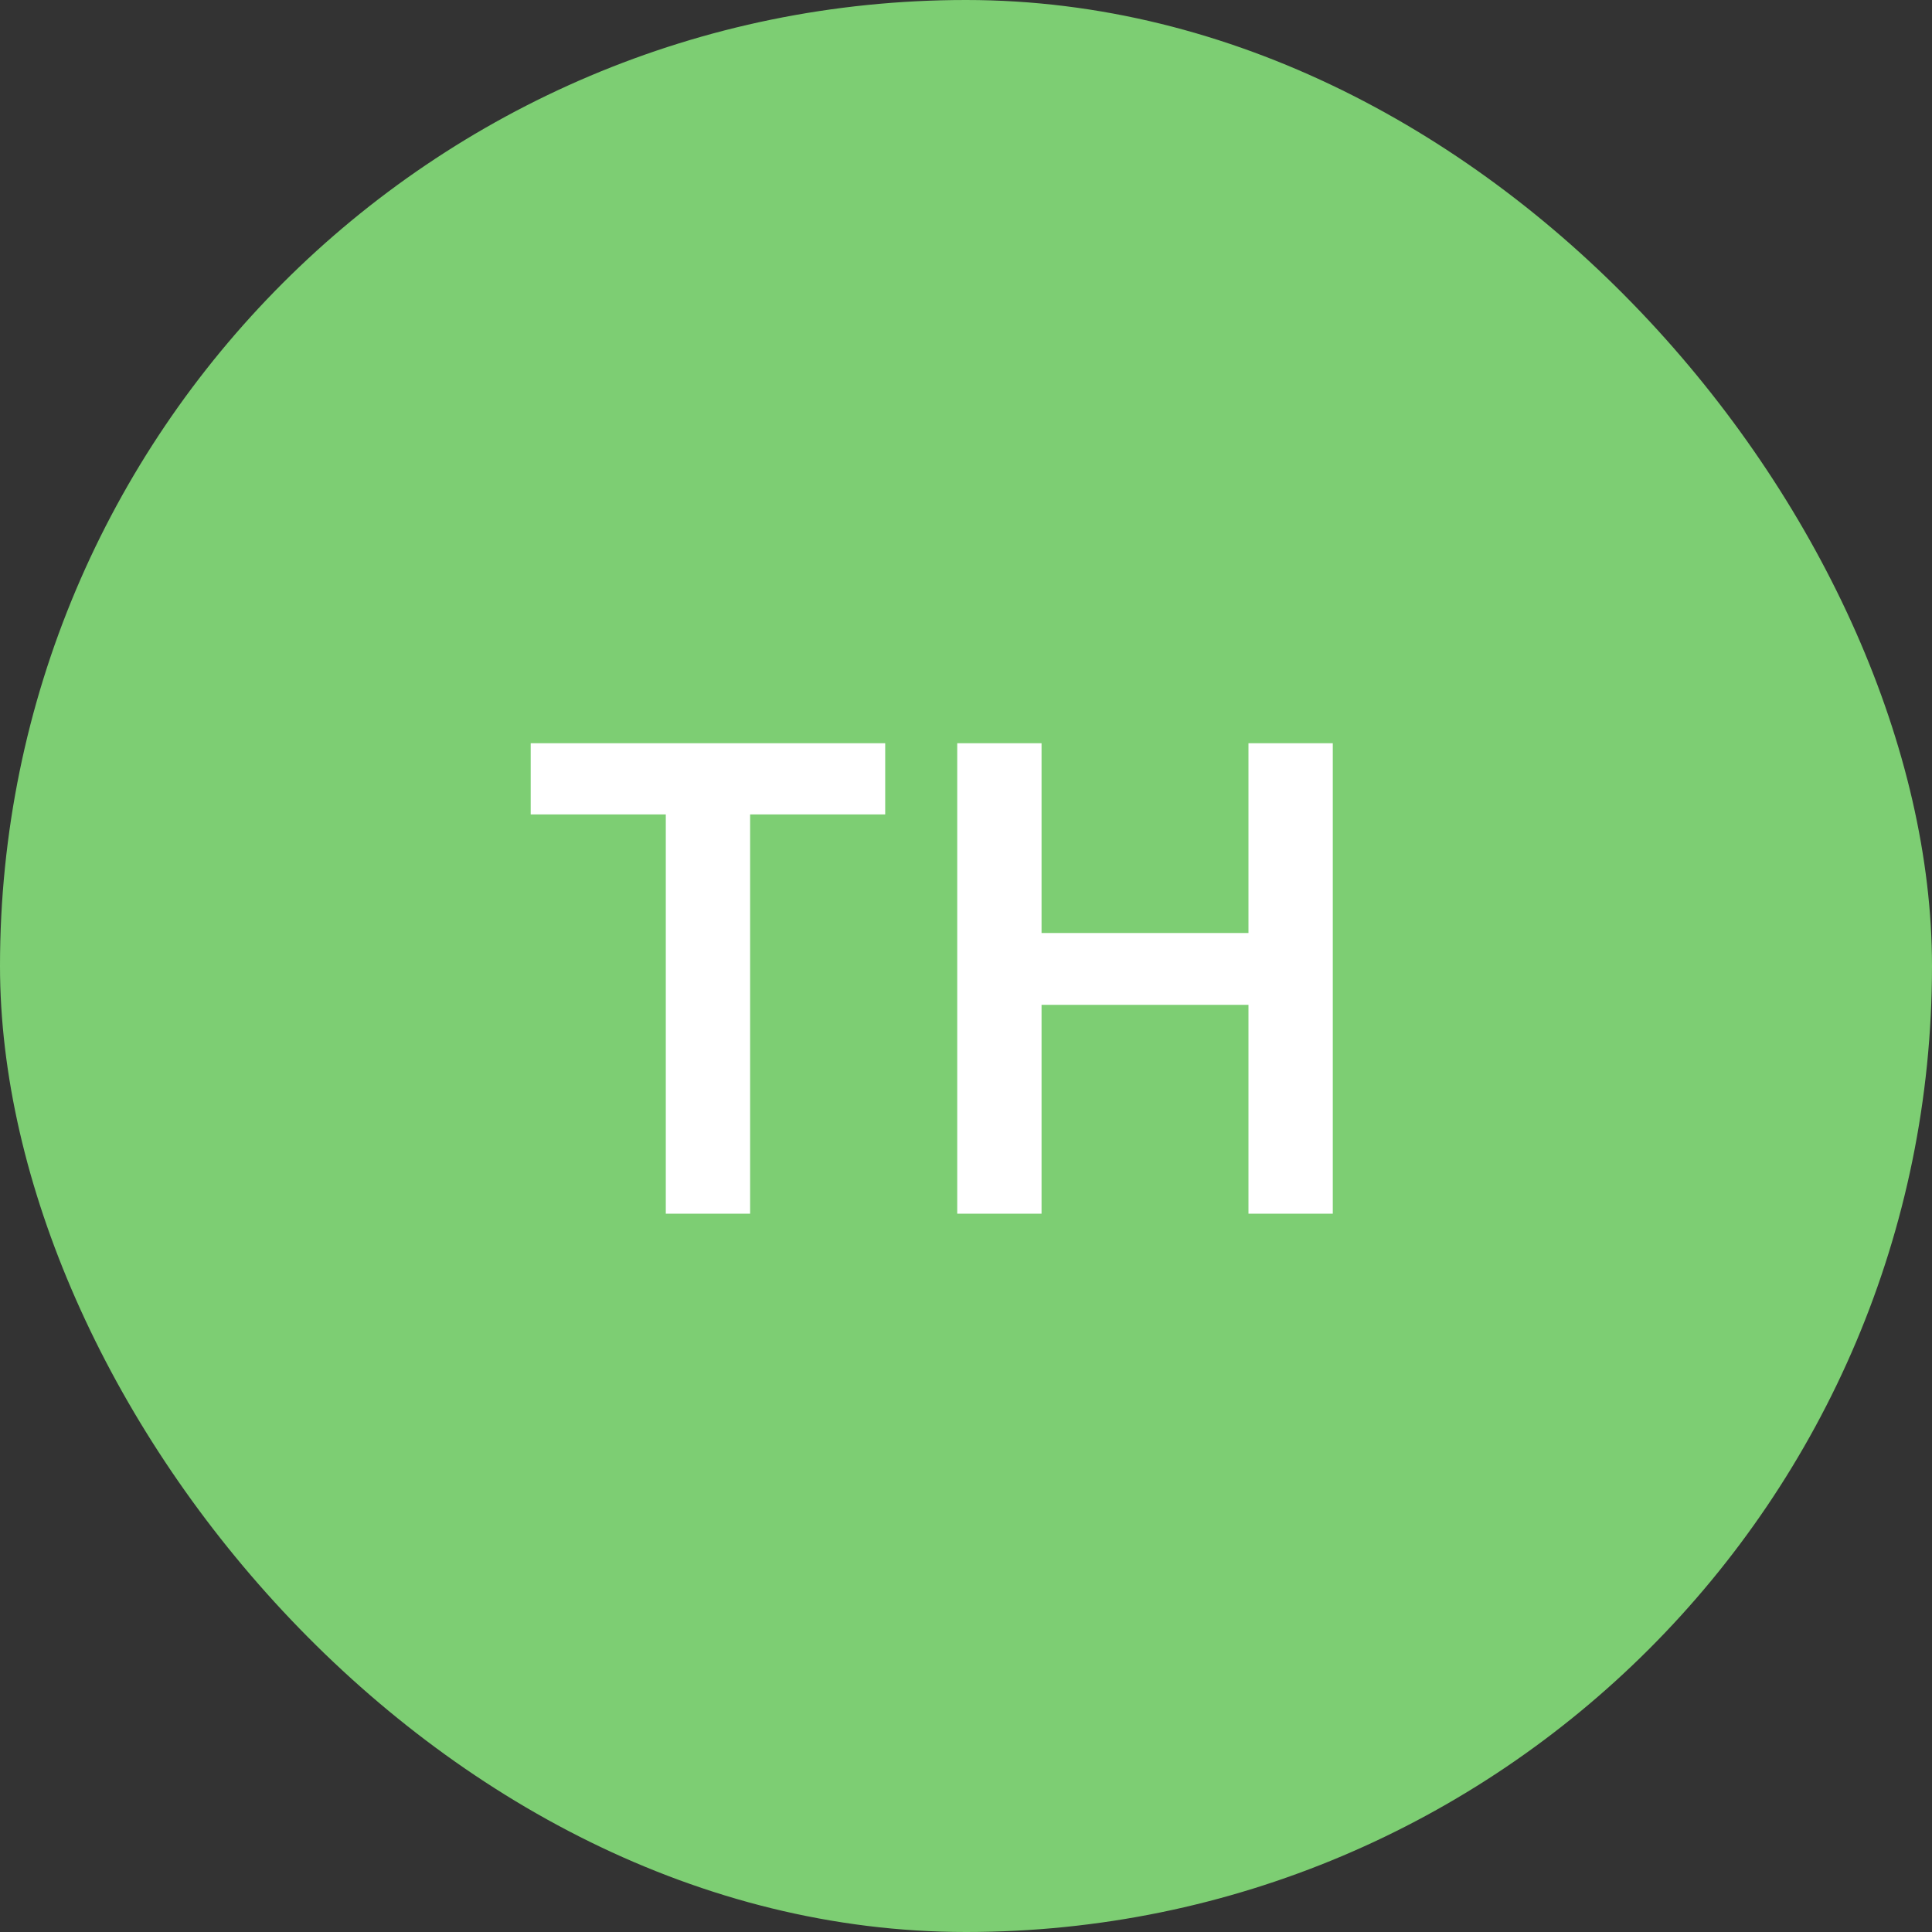
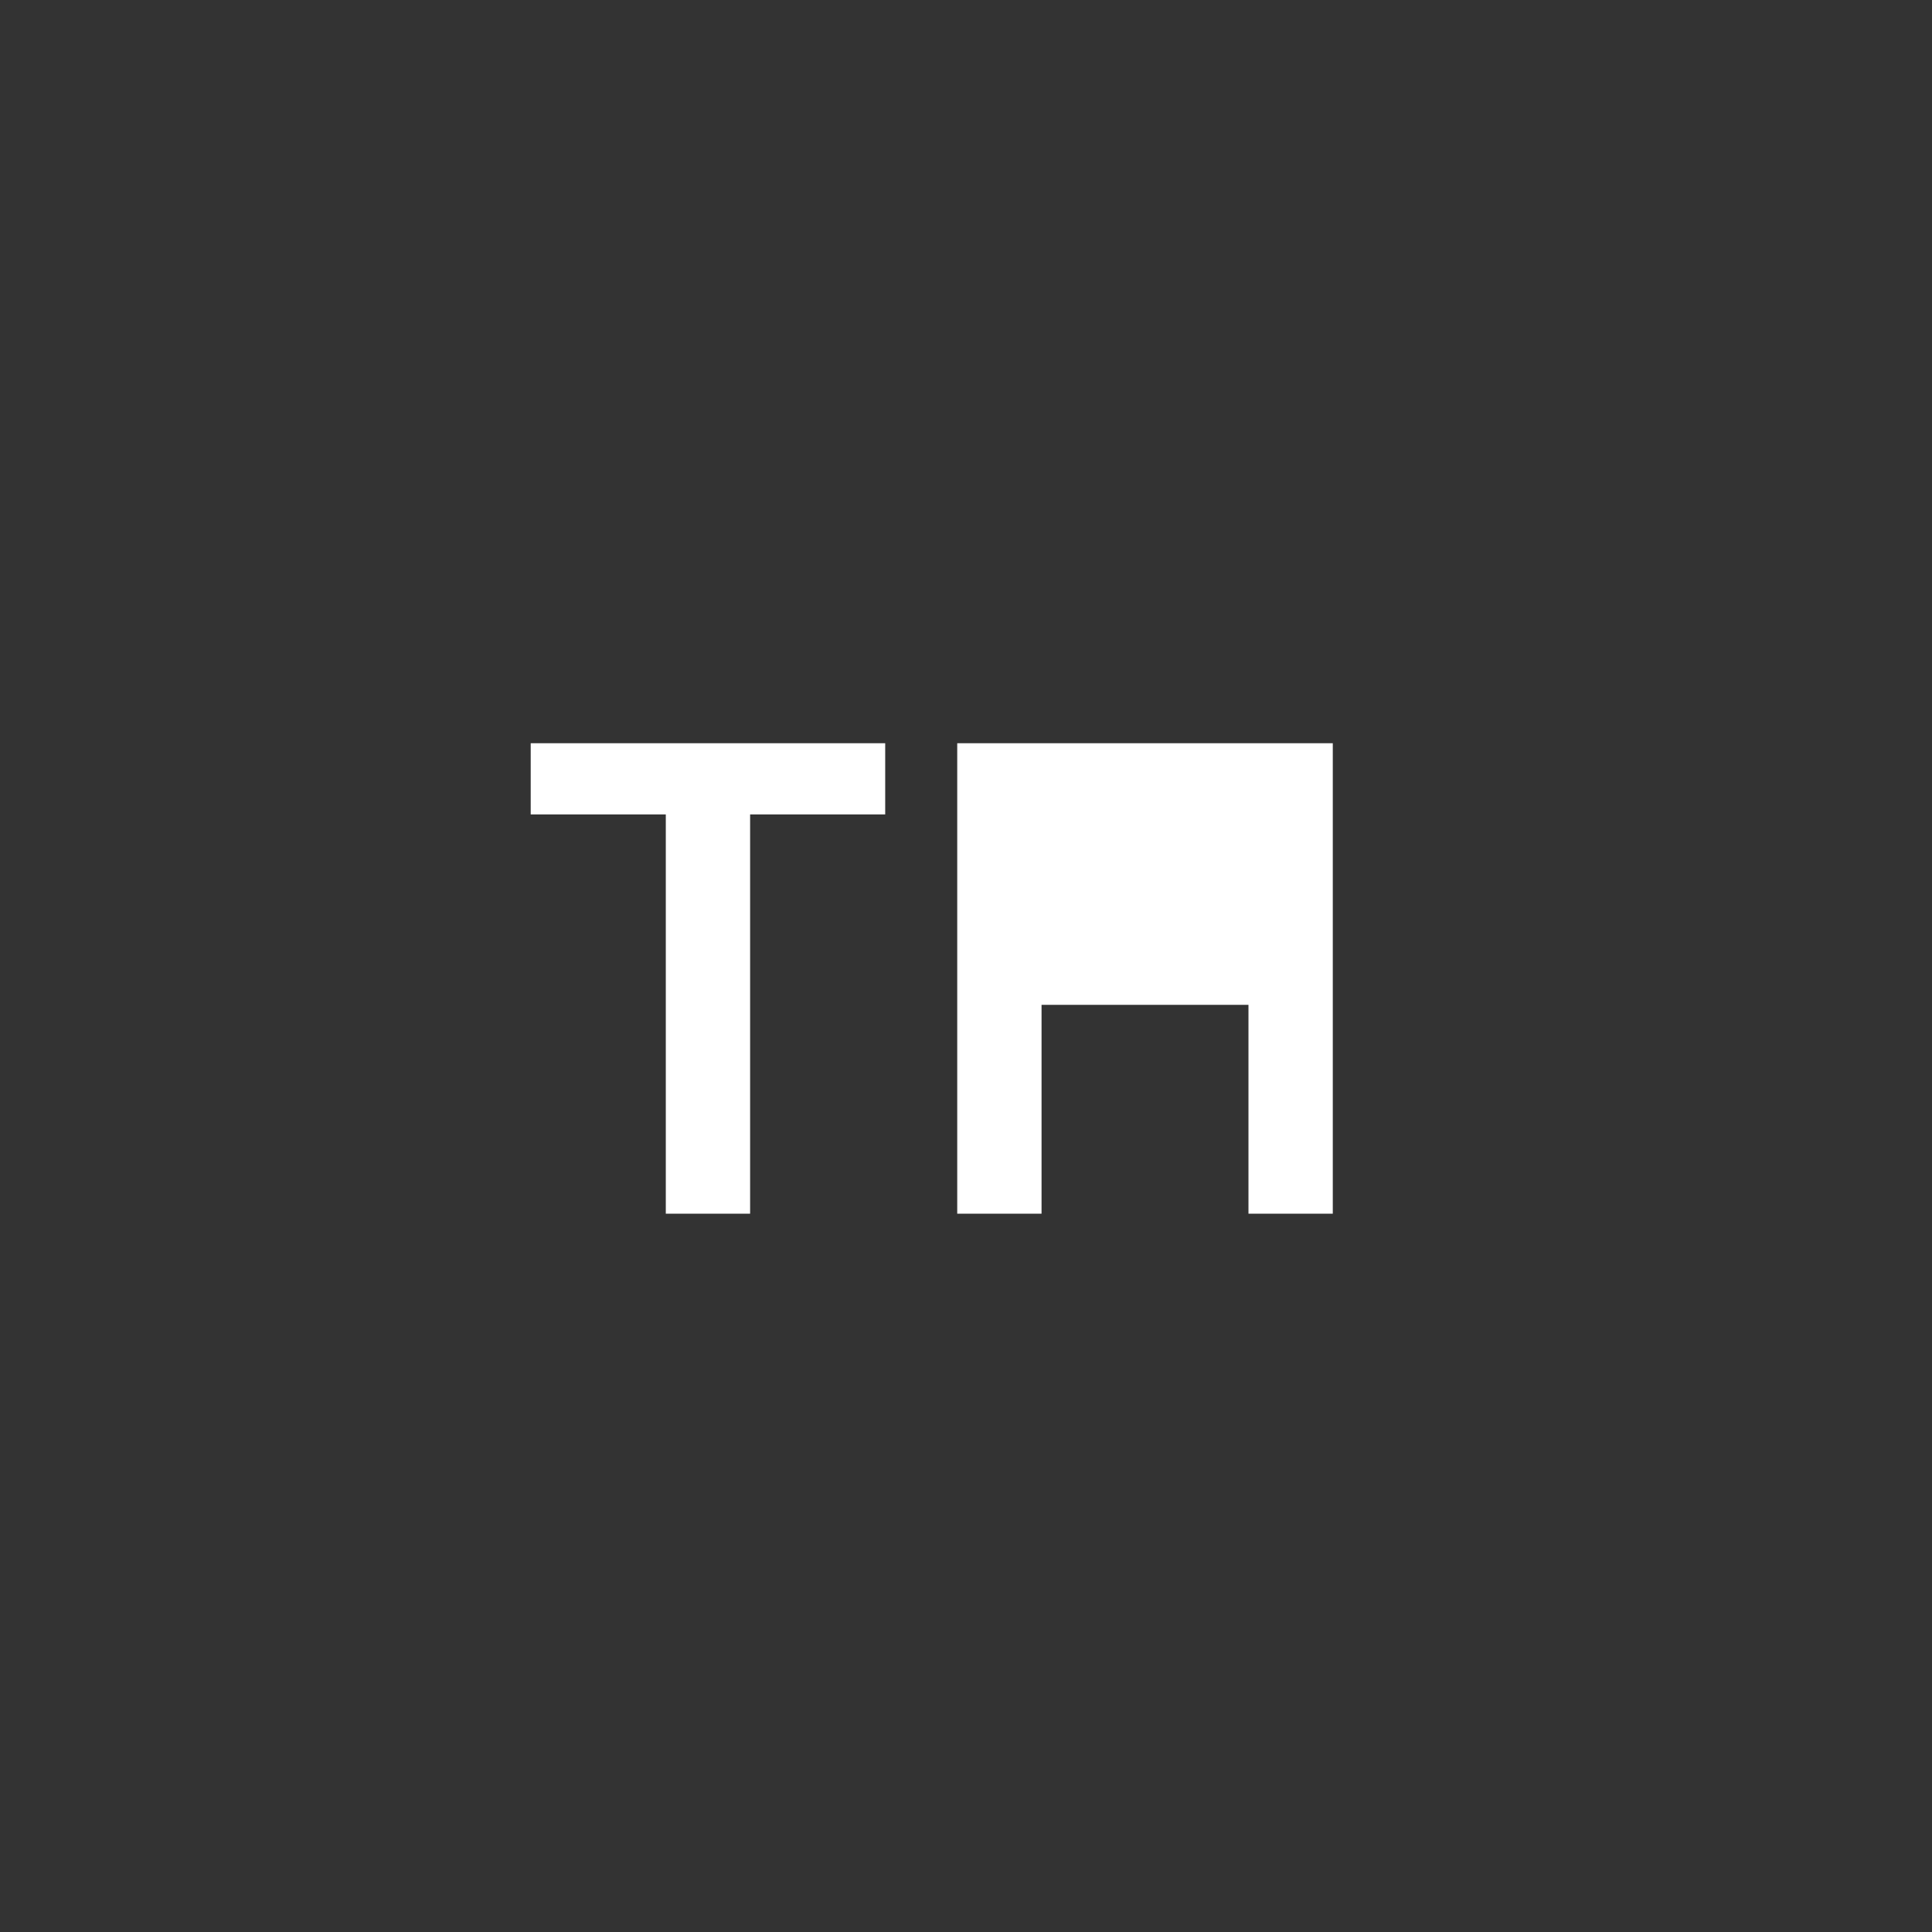
<svg xmlns="http://www.w3.org/2000/svg" width="39" height="39" viewBox="0 0 39 39" fill="none">
  <rect x="0" y="0" width="39" height="39" fill="#333333" stroke="none" />
-   <rect width="39" height="39" rx="19.5" fill="#7DCE73" />
-   <path d="M15.142 24.5H13.44V16.44H10.713V15.003H17.869V16.44H15.142V24.5ZM26.904 24.5H25.202V20.284H21.025V24.5H19.323V15.003H21.025V18.834H25.202V15.003H26.904V24.5Z" fill="white" />
+   <path d="M15.142 24.5H13.44V16.44H10.713V15.003H17.869V16.44H15.142V24.5ZM26.904 24.5H25.202V20.284H21.025V24.5H19.323V15.003H21.025V18.834V15.003H26.904V24.5Z" fill="white" />
</svg>